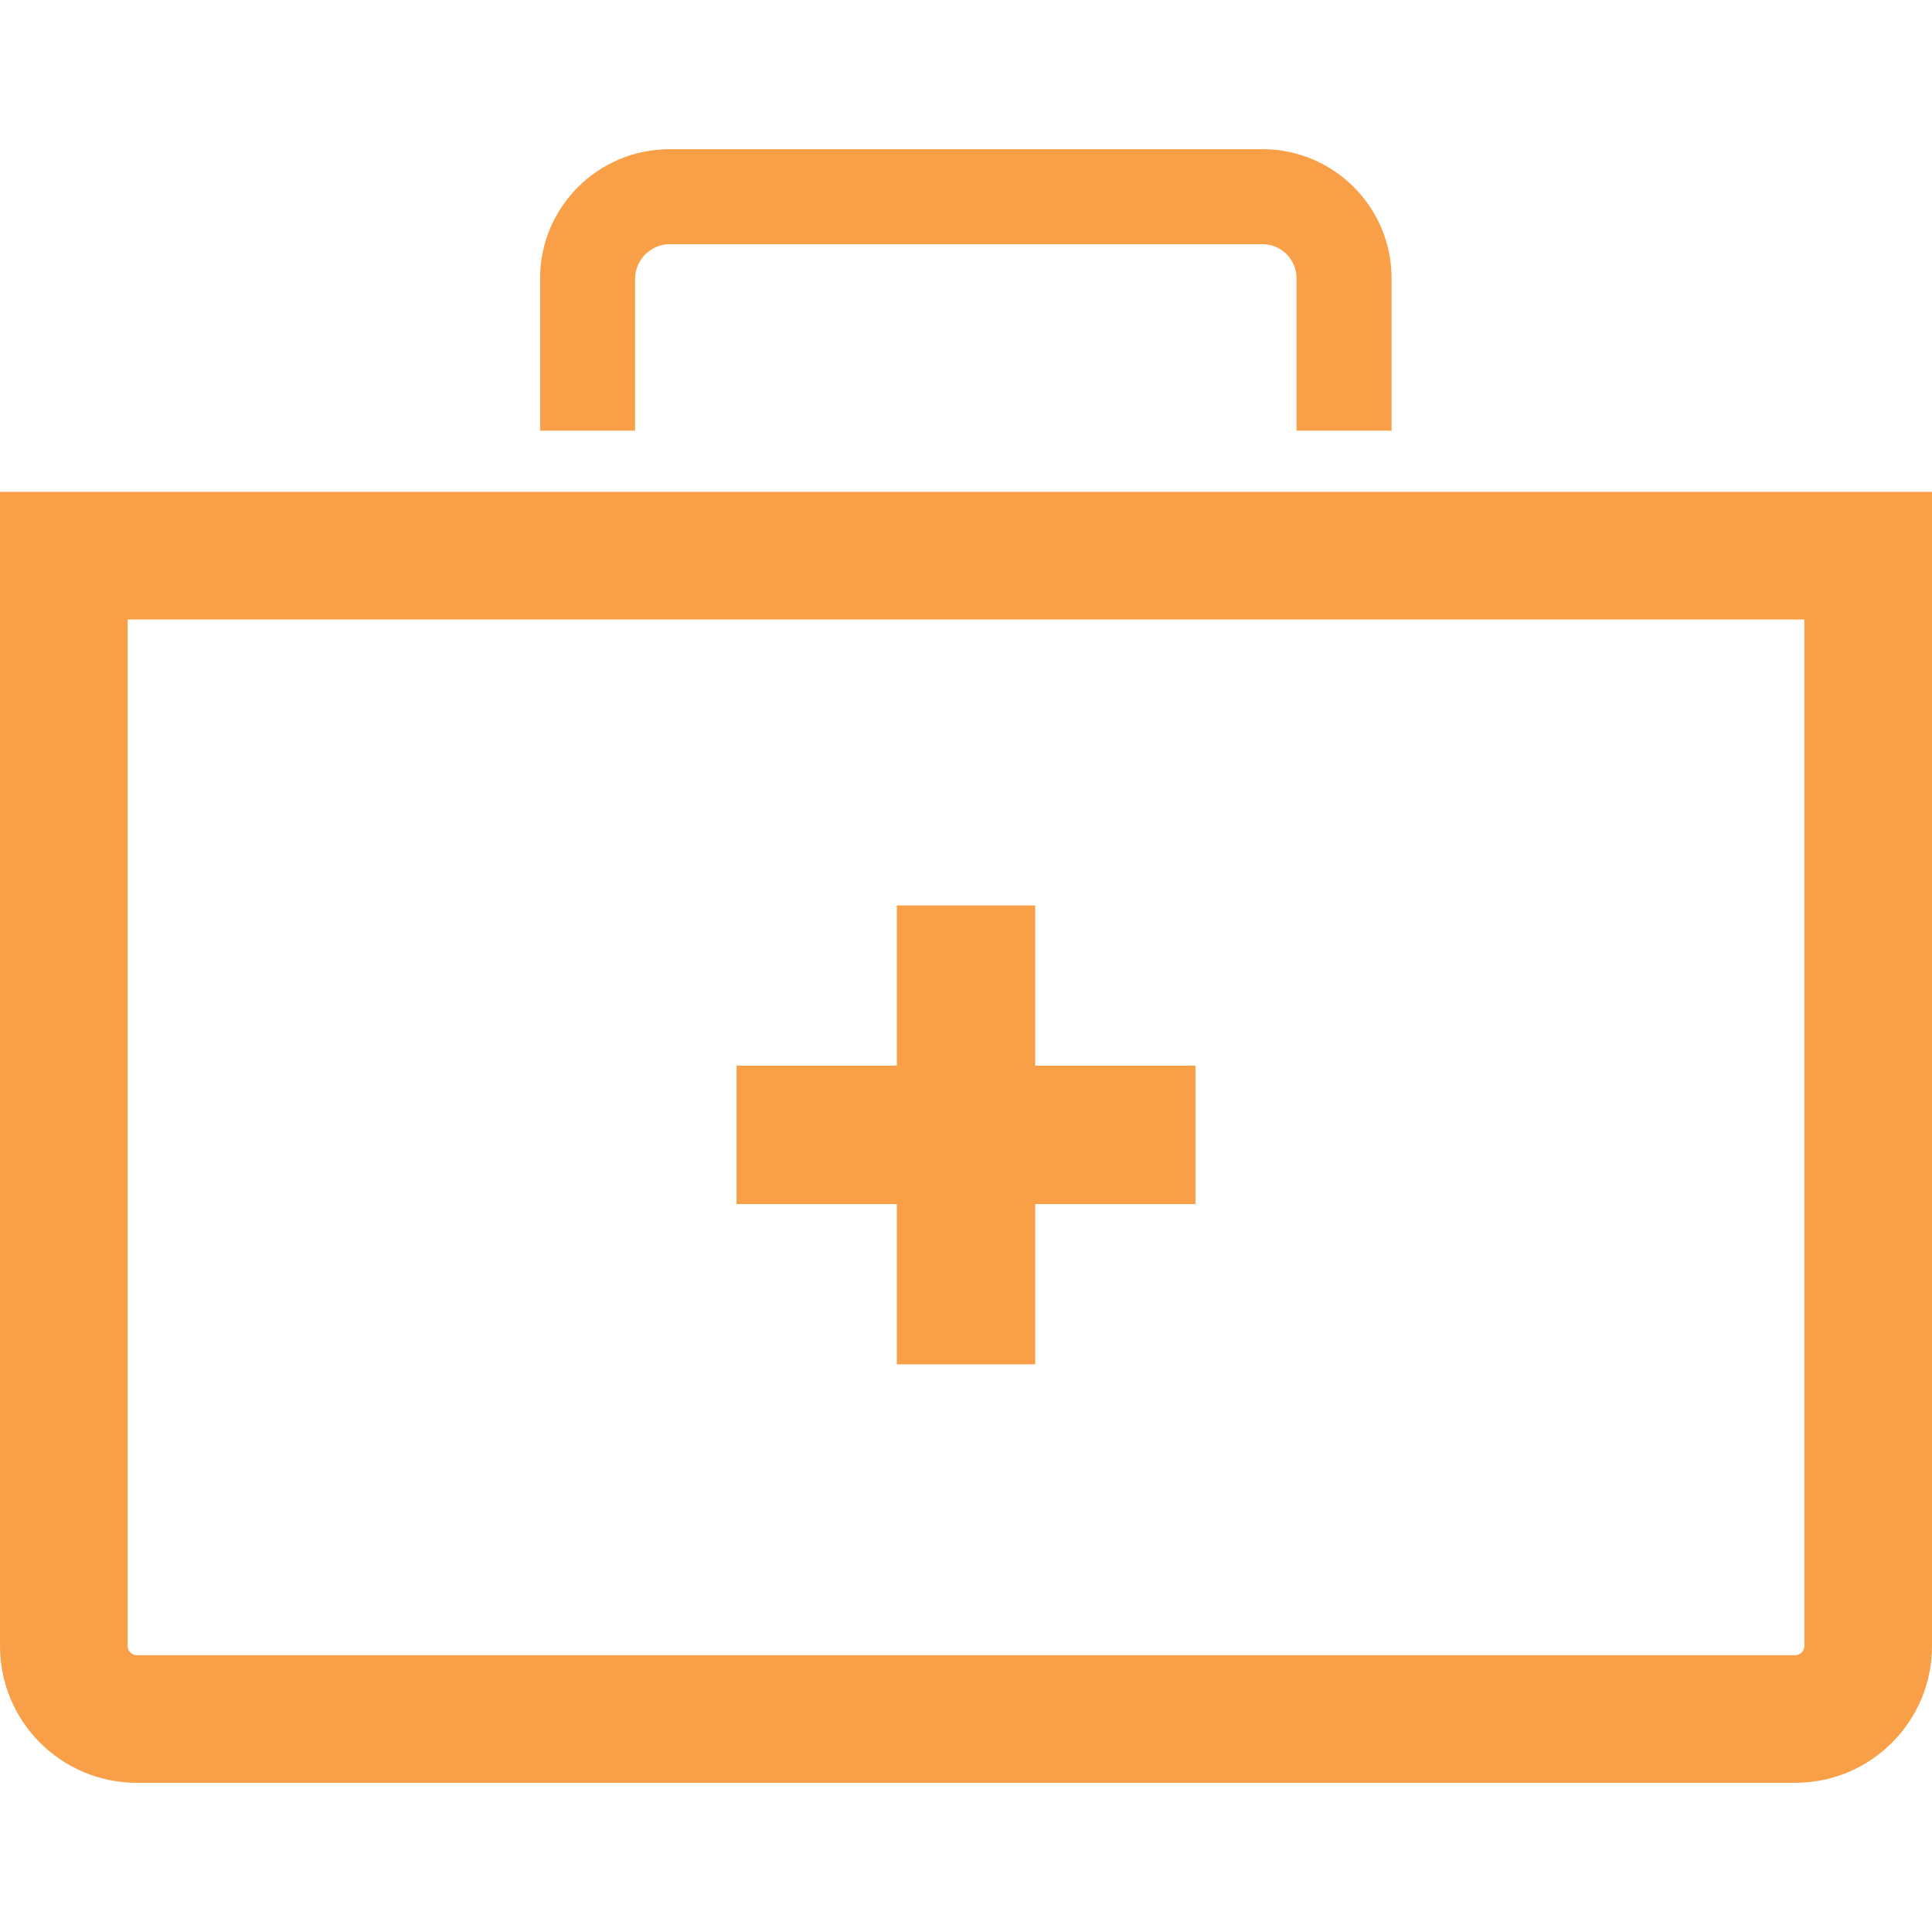
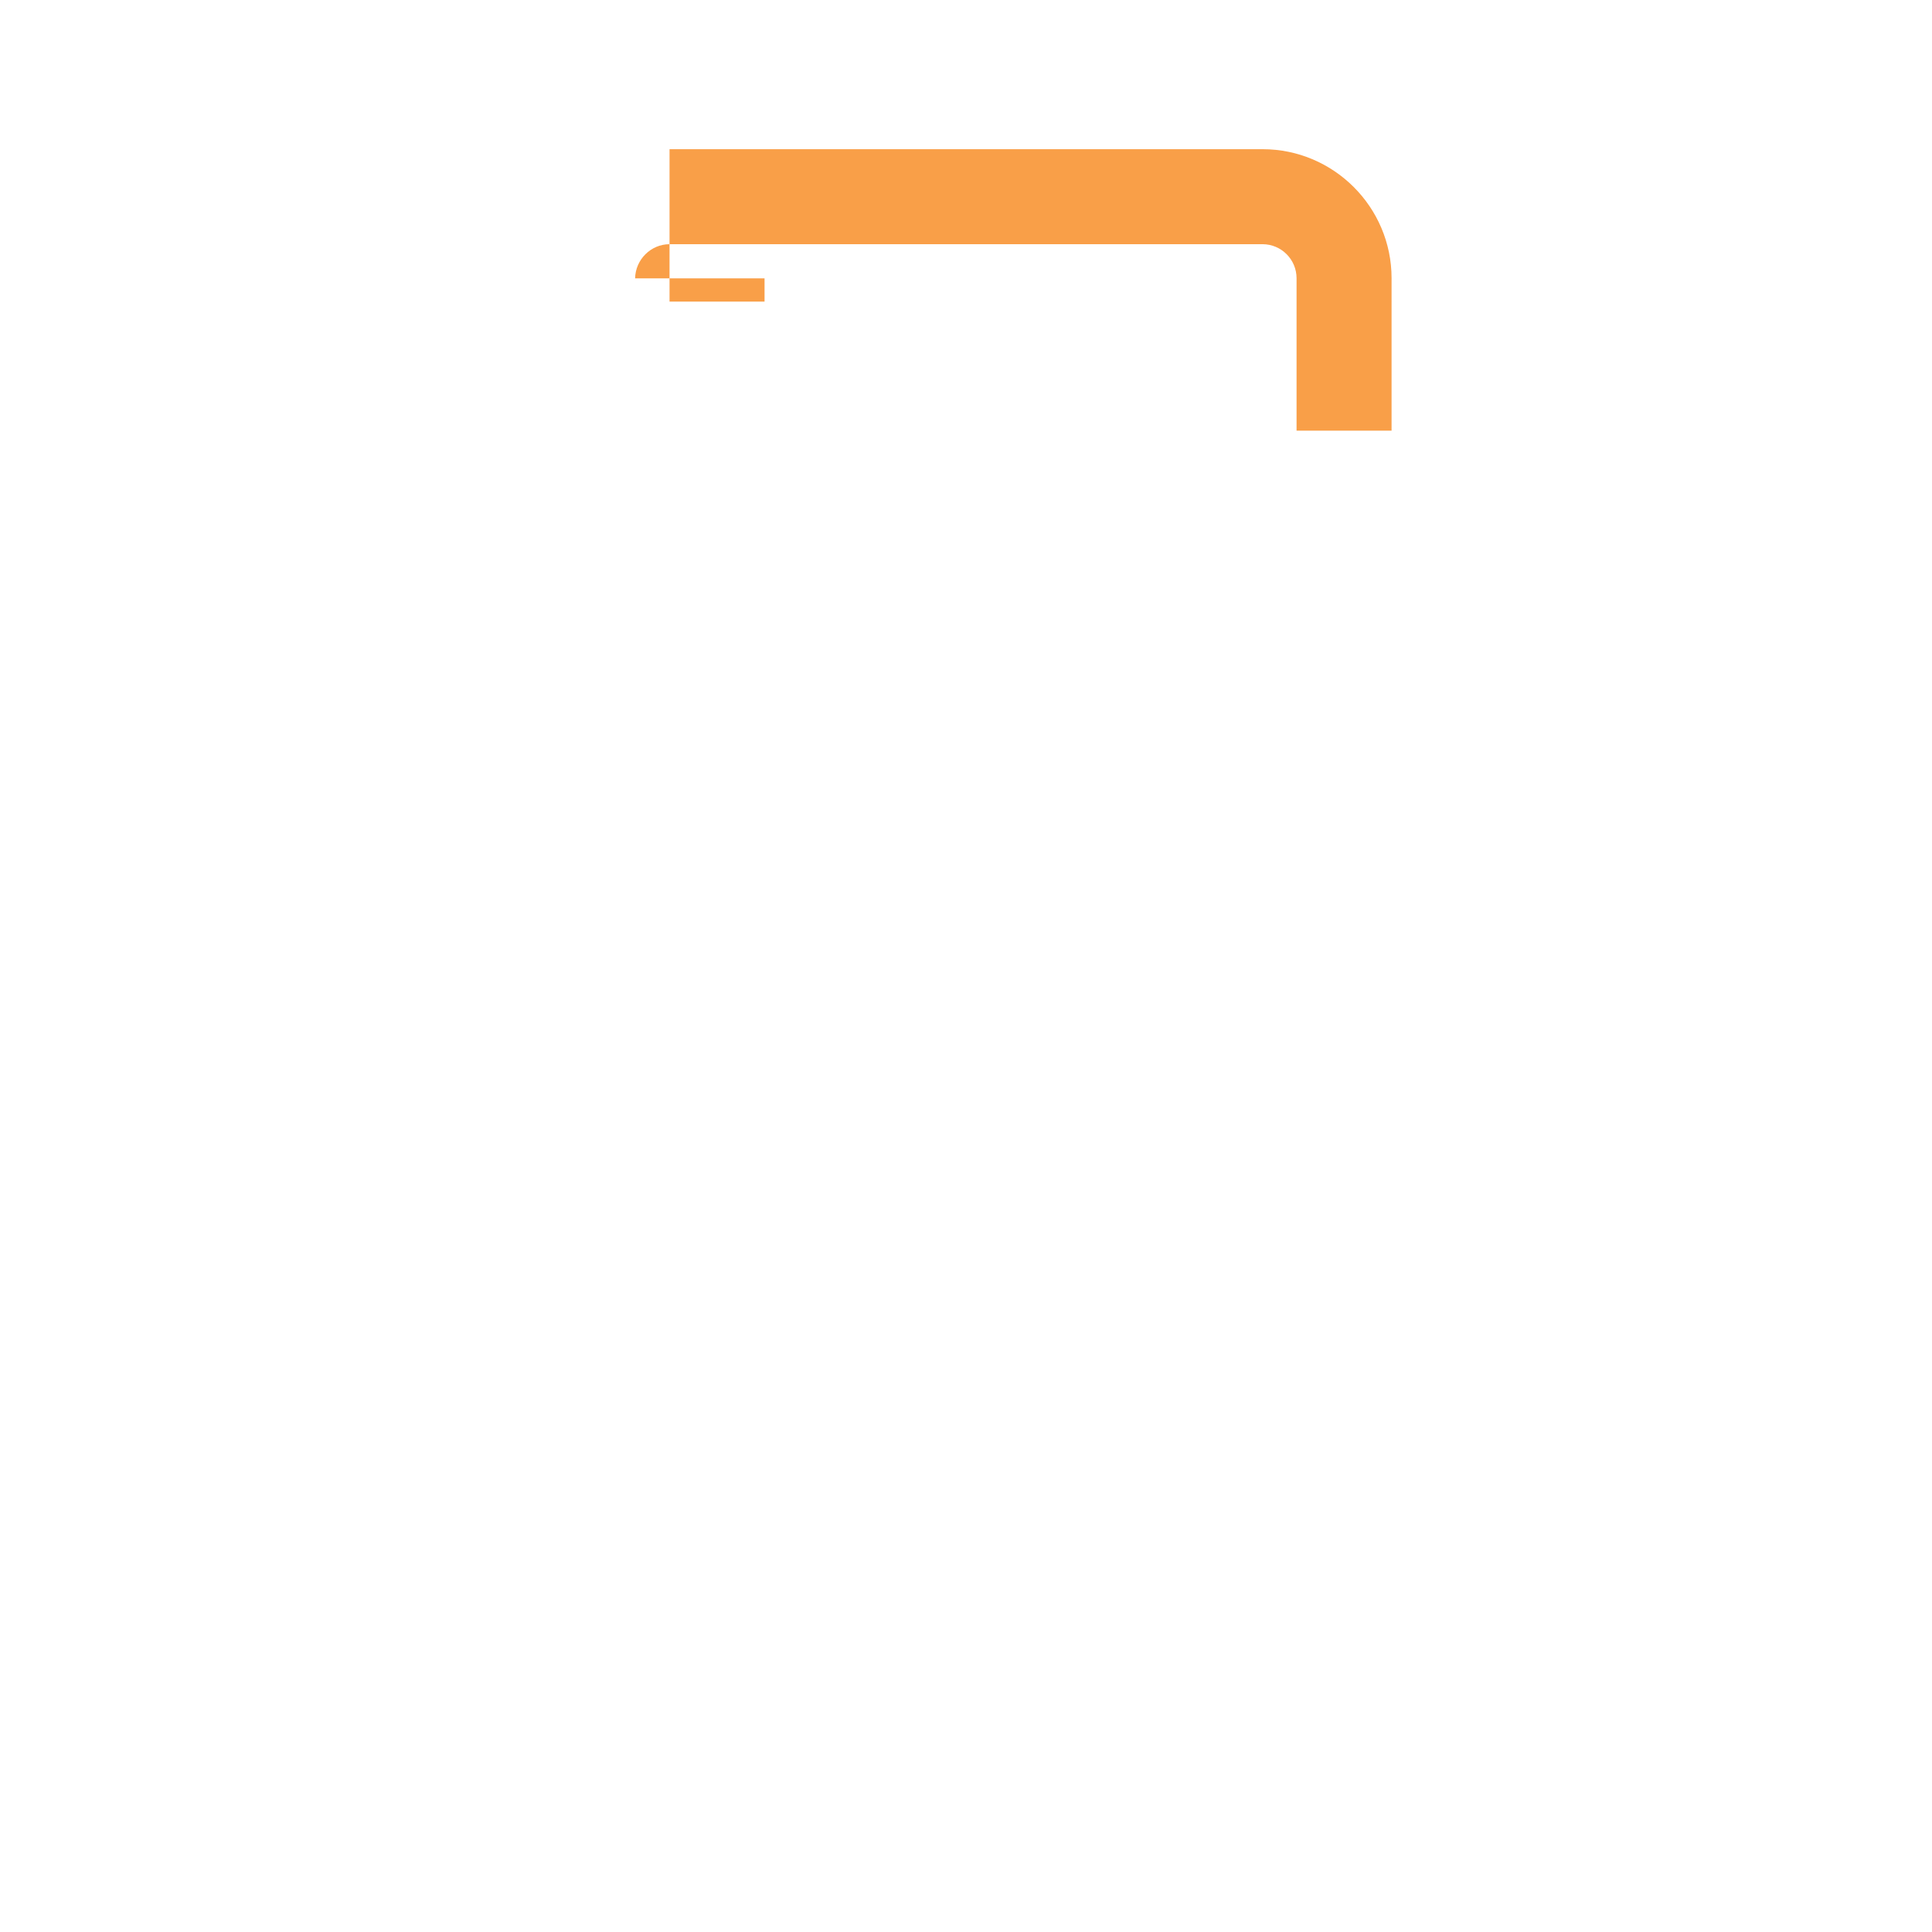
<svg xmlns="http://www.w3.org/2000/svg" version="1.1" id="_x31_0" x="0px" y="0px" viewBox="0 0 512 512" style="width: 256px; height: 256px; opacity: 1;" xml:space="preserve">
  <style type="text/css">
	.st0{fill:#374149;}
</style>
  <g>
-     <path class="st0" d="M168.309,73.772c0.09-4.992,4.183-9.058,9.125-9.058h157.152c4.973,0,9.016,4.046,9.016,9.023v40.386h25.18   V73.736c0-18.855-15.344-34.199-34.196-34.199H177.434c-18.918,0-34.305,15.344-34.305,34.199v40.386h25.18V73.772z" style="fill: rgb(249, 159, 72);" />
-     <path class="st0" d="M0,130.342v305.859c0,20.027,16.234,36.262,36.262,36.262h439.477c20.027,0,36.262-16.234,36.262-36.262   V130.342H0z M475.738,438.635H36.262c-1.34,0-2.434-1.09-2.434-2.434V164.17h444.344v272.031   C478.172,437.545,477.082,438.635,475.738,438.635z" style="fill: rgb(249, 159, 72);" />
-     <polygon class="st0" points="274.336,239.948 237.664,239.948 237.664,282.412 195.195,282.412 195.195,319.092 237.664,319.092    237.664,361.556 274.336,361.556 274.336,319.092 316.805,319.092 316.805,282.412 274.336,282.412  " style="fill: rgb(249, 159, 72);" />
+     <path class="st0" d="M168.309,73.772c0.09-4.992,4.183-9.058,9.125-9.058h157.152c4.973,0,9.016,4.046,9.016,9.023v40.386h25.18   V73.736c0-18.855-15.344-34.199-34.196-34.199H177.434v40.386h25.18V73.772z" style="fill: rgb(249, 159, 72);" />
  </g>
</svg>